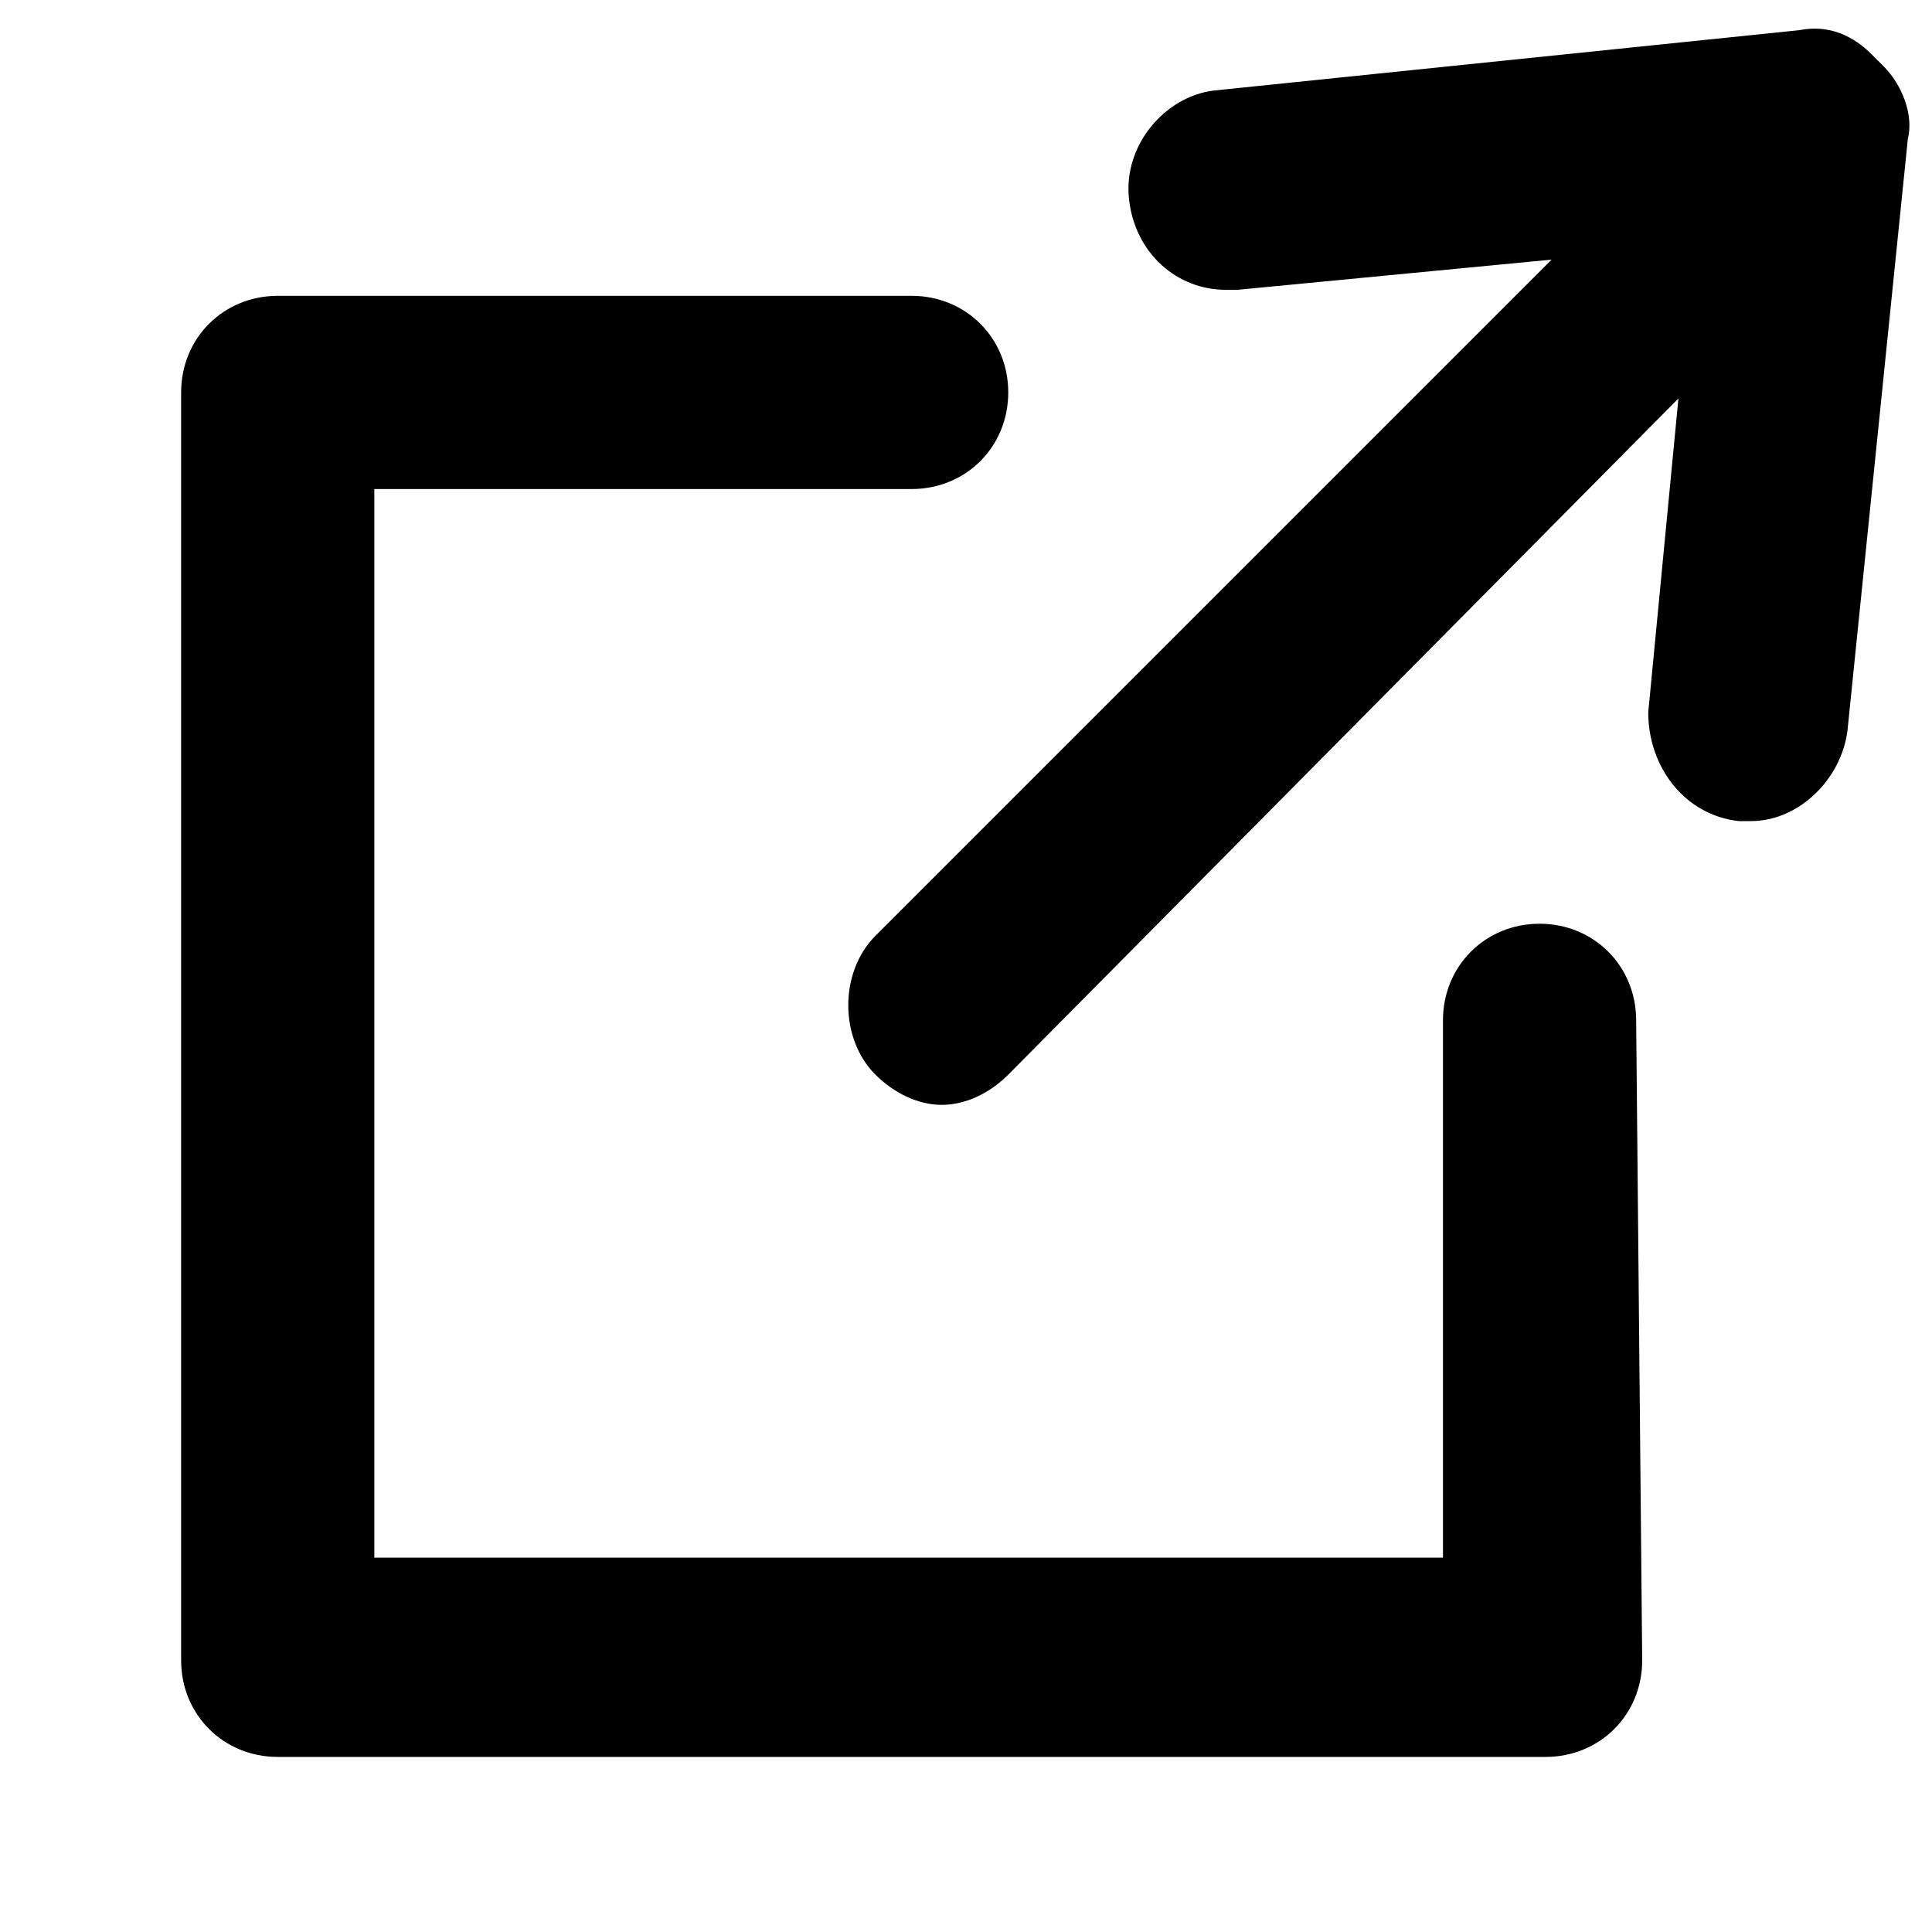
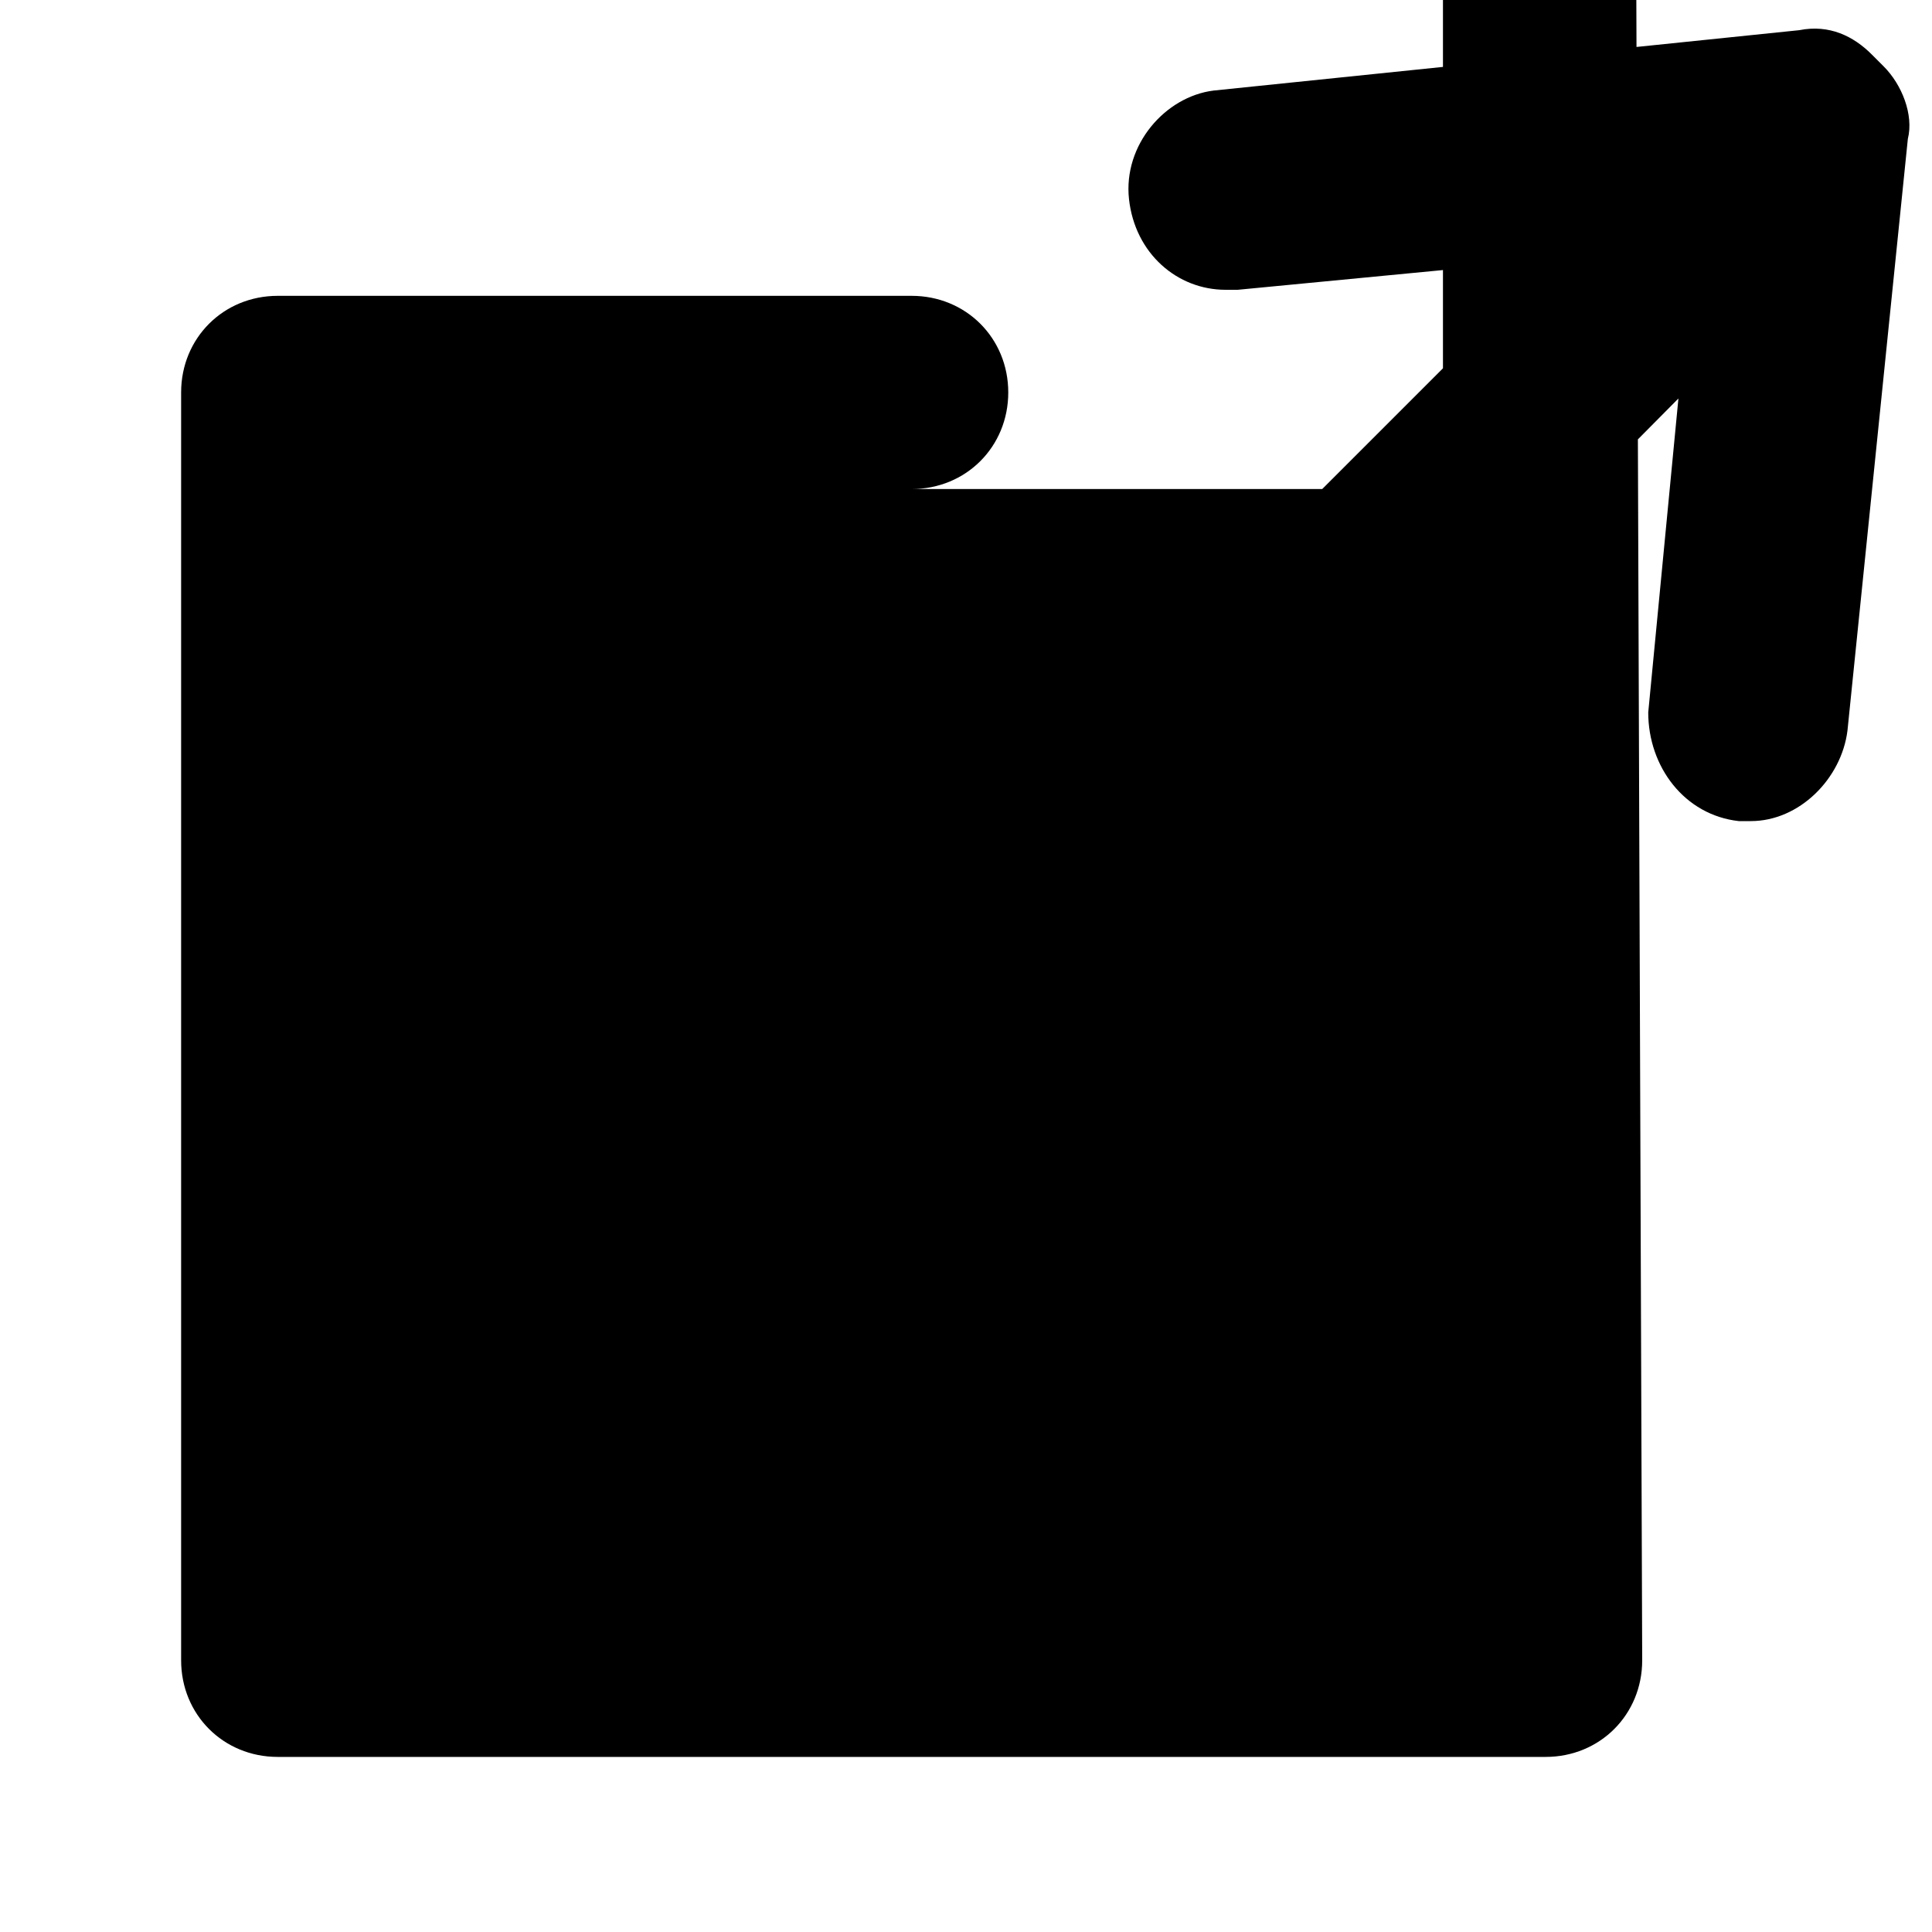
<svg xmlns="http://www.w3.org/2000/svg" version="1.1" id="Layer_1" x="0px" y="0px" viewBox="13 11 32 32" style="enable-background:new 0 0 56.1 56.1;" xml:space="preserve">
  <style type="text/css">
	.st0{fill:currentColor;}
	.st1{fill:none;}
</style>
-   <path class="st0" d="M40.2,38.5c0,0.9-0.7,1.6-1.6,1.6H17.6c-0.9,0-1.6-0.7-1.6-1.6v-21c0-0.9,0.7-1.6,1.6-1.6h10.5  c0.9,0,1.6,0.7,1.6,1.6s-0.7,1.6-1.6,1.6h-8.9v17.7h17.7v-8.9c0-0.9,0.7-1.6,1.6-1.6s1.6,0.7,1.6,1.6L40.2,38.5L40.2,38.5z   M43.6,23.1c-0.1,0.8-0.8,1.5-1.6,1.5c-0.1,0-0.1,0-0.2,0c-0.9-0.1-1.5-0.9-1.5-1.8l0.5-5.2L29.7,28.8c-0.3,0.3-0.7,0.5-1.1,0.5  s-0.8-0.2-1.1-0.5c-0.6-0.6-0.6-1.7,0-2.3l11.2-11.2l-5.2,0.5c-0.1,0-0.1,0-0.2,0c-0.8,0-1.5-0.6-1.6-1.5c-0.1-0.9,0.6-1.7,1.4-1.8  l9.7-1c0.5-0.1,0.9,0.1,1.2,0.4c0,0,0,0,0.1,0.1c0,0,0.1,0.1,0.1,0.1c0.3,0.3,0.5,0.8,0.4,1.2L43.6,23.1L43.6,23.1z" />
-   <rect class="st1" width="55.8" height="55.8" />
+   <path class="st0" d="M40.2,38.5c0,0.9-0.7,1.6-1.6,1.6H17.6c-0.9,0-1.6-0.7-1.6-1.6v-21c0-0.9,0.7-1.6,1.6-1.6h10.5  c0.9,0,1.6,0.7,1.6,1.6s-0.7,1.6-1.6,1.6h-8.9h17.7v-8.9c0-0.9,0.7-1.6,1.6-1.6s1.6,0.7,1.6,1.6L40.2,38.5L40.2,38.5z   M43.6,23.1c-0.1,0.8-0.8,1.5-1.6,1.5c-0.1,0-0.1,0-0.2,0c-0.9-0.1-1.5-0.9-1.5-1.8l0.5-5.2L29.7,28.8c-0.3,0.3-0.7,0.5-1.1,0.5  s-0.8-0.2-1.1-0.5c-0.6-0.6-0.6-1.7,0-2.3l11.2-11.2l-5.2,0.5c-0.1,0-0.1,0-0.2,0c-0.8,0-1.5-0.6-1.6-1.5c-0.1-0.9,0.6-1.7,1.4-1.8  l9.7-1c0.5-0.1,0.9,0.1,1.2,0.4c0,0,0,0,0.1,0.1c0,0,0.1,0.1,0.1,0.1c0.3,0.3,0.5,0.8,0.4,1.2L43.6,23.1L43.6,23.1z" />
</svg>